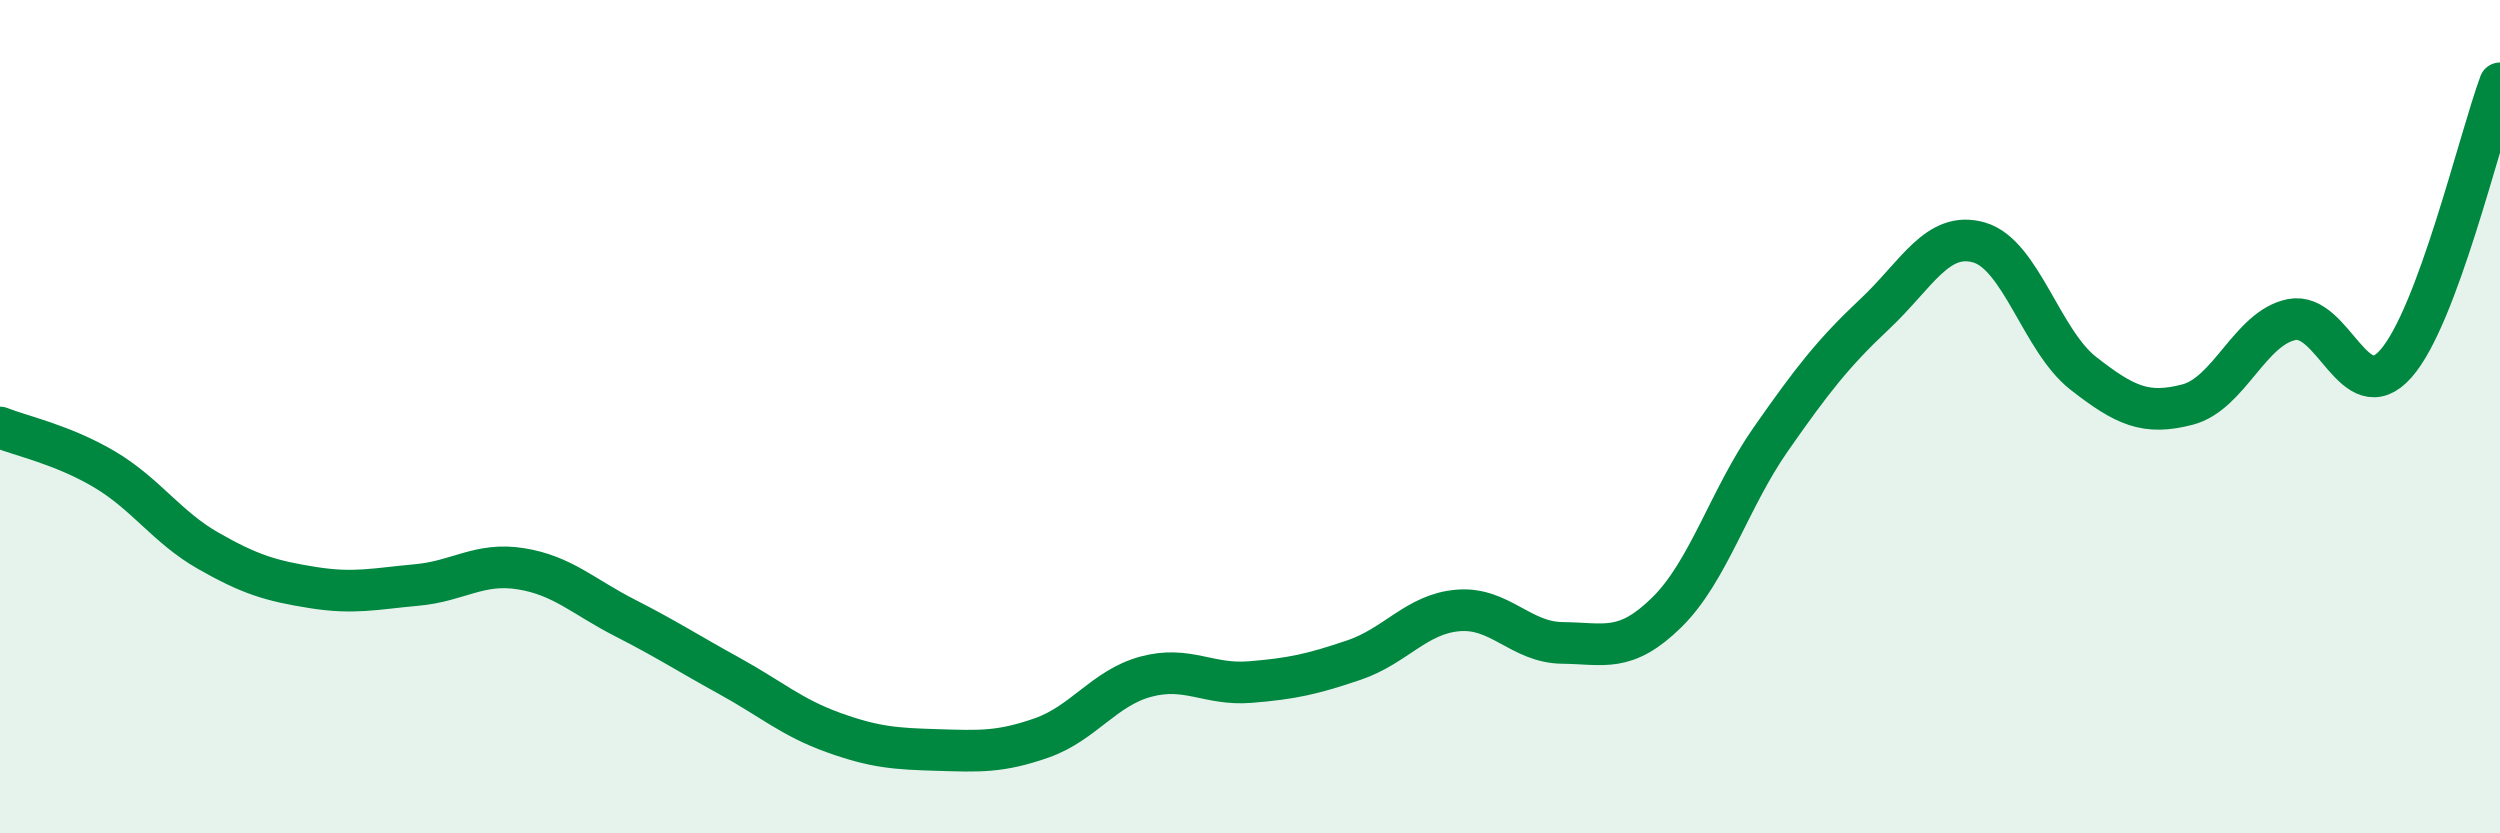
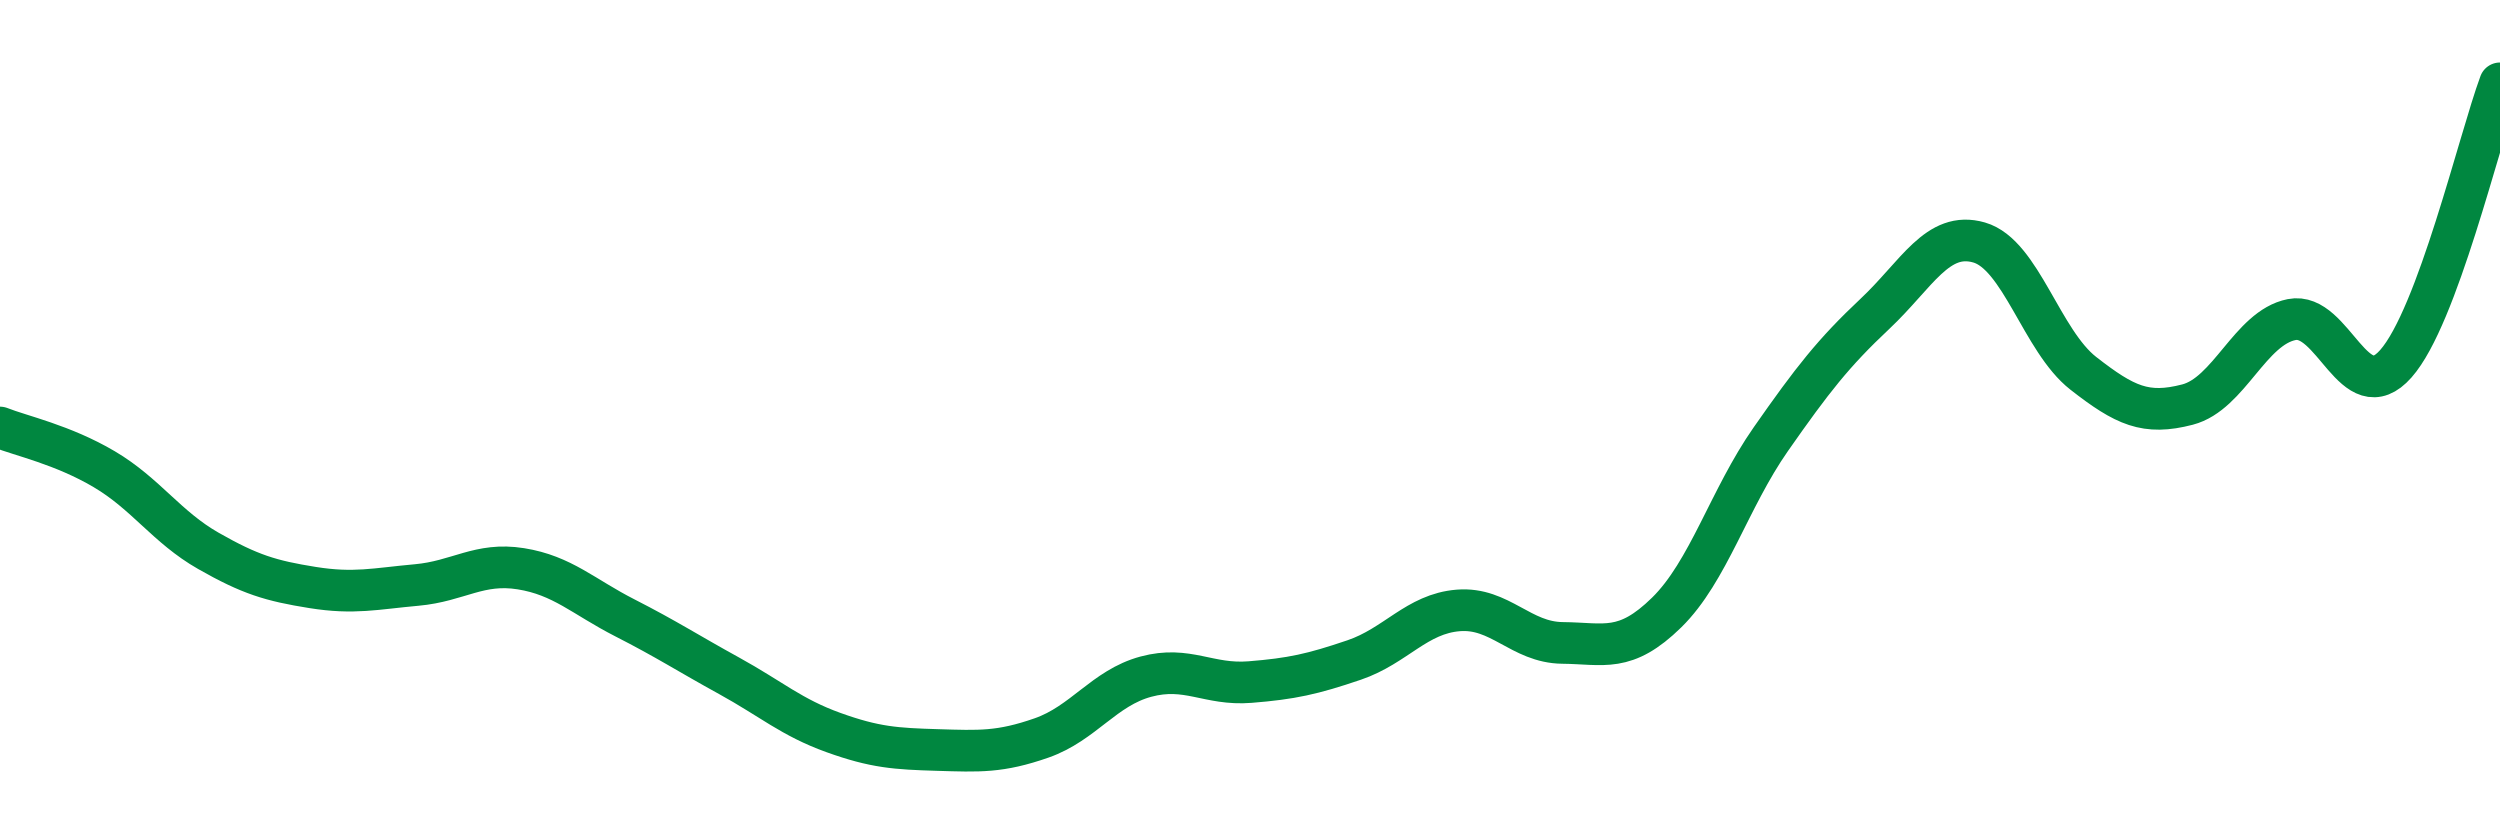
<svg xmlns="http://www.w3.org/2000/svg" width="60" height="20" viewBox="0 0 60 20">
-   <path d="M 0,10.26 C 0.5,10.46 1.5,10.67 2.5,11.26 C 3.5,11.85 4,12.65 5,13.22 C 6,13.79 6.5,13.94 7.5,14.1 C 8.5,14.26 9,14.13 10,14.04 C 11,13.95 11.5,13.49 12.5,13.65 C 13.5,13.81 14,14.32 15,14.83 C 16,15.34 16.5,15.67 17.5,16.22 C 18.5,16.77 19,17.22 20,17.58 C 21,17.94 21.5,17.97 22.5,18 C 23.5,18.03 24,18.06 25,17.71 C 26,17.36 26.5,16.51 27.5,16.24 C 28.5,15.97 29,16.45 30,16.37 C 31,16.29 31.5,16.18 32.5,15.84 C 33.5,15.5 34,14.73 35,14.65 C 36,14.57 36.5,15.42 37.5,15.43 C 38.5,15.44 39,15.68 40,14.7 C 41,13.72 41.5,11.97 42.5,10.54 C 43.5,9.11 44,8.47 45,7.53 C 46,6.59 46.5,5.53 47.5,5.82 C 48.5,6.11 49,8.18 50,8.96 C 51,9.74 51.5,9.97 52.5,9.71 C 53.5,9.45 54,7.87 55,7.67 C 56,7.47 56.5,9.86 57.5,8.73 C 58.5,7.6 59.5,3.35 60,2L60 20L0 20Z" fill="#008740" opacity="0.1" stroke-linecap="round" stroke-linejoin="round" />
  <path d="M 0,10.26 C 0.5,10.46 1.5,10.67 2.5,11.26 C 3.5,11.85 4,12.65 5,13.22 C 6,13.79 6.5,13.94 7.5,14.1 C 8.5,14.26 9,14.13 10,14.04 C 11,13.95 11.5,13.49 12.5,13.65 C 13.5,13.81 14,14.32 15,14.83 C 16,15.34 16.5,15.67 17.5,16.22 C 18.5,16.77 19,17.22 20,17.58 C 21,17.94 21.5,17.97 22.5,18 C 23.5,18.03 24,18.06 25,17.71 C 26,17.36 26.5,16.51 27.5,16.24 C 28.5,15.97 29,16.45 30,16.37 C 31,16.29 31.5,16.18 32.5,15.84 C 33.5,15.5 34,14.73 35,14.65 C 36,14.57 36.5,15.42 37.5,15.43 C 38.5,15.44 39,15.68 40,14.7 C 41,13.72 41.5,11.97 42.5,10.54 C 43.5,9.11 44,8.47 45,7.53 C 46,6.59 46.5,5.53 47.5,5.82 C 48.5,6.11 49,8.18 50,8.96 C 51,9.74 51.5,9.97 52.5,9.71 C 53.5,9.45 54,7.87 55,7.67 C 56,7.47 56.5,9.86 57.5,8.73 C 58.5,7.6 59.5,3.35 60,2" stroke="#008740" stroke-width="1" fill="none" stroke-linecap="round" stroke-linejoin="round" />
</svg>